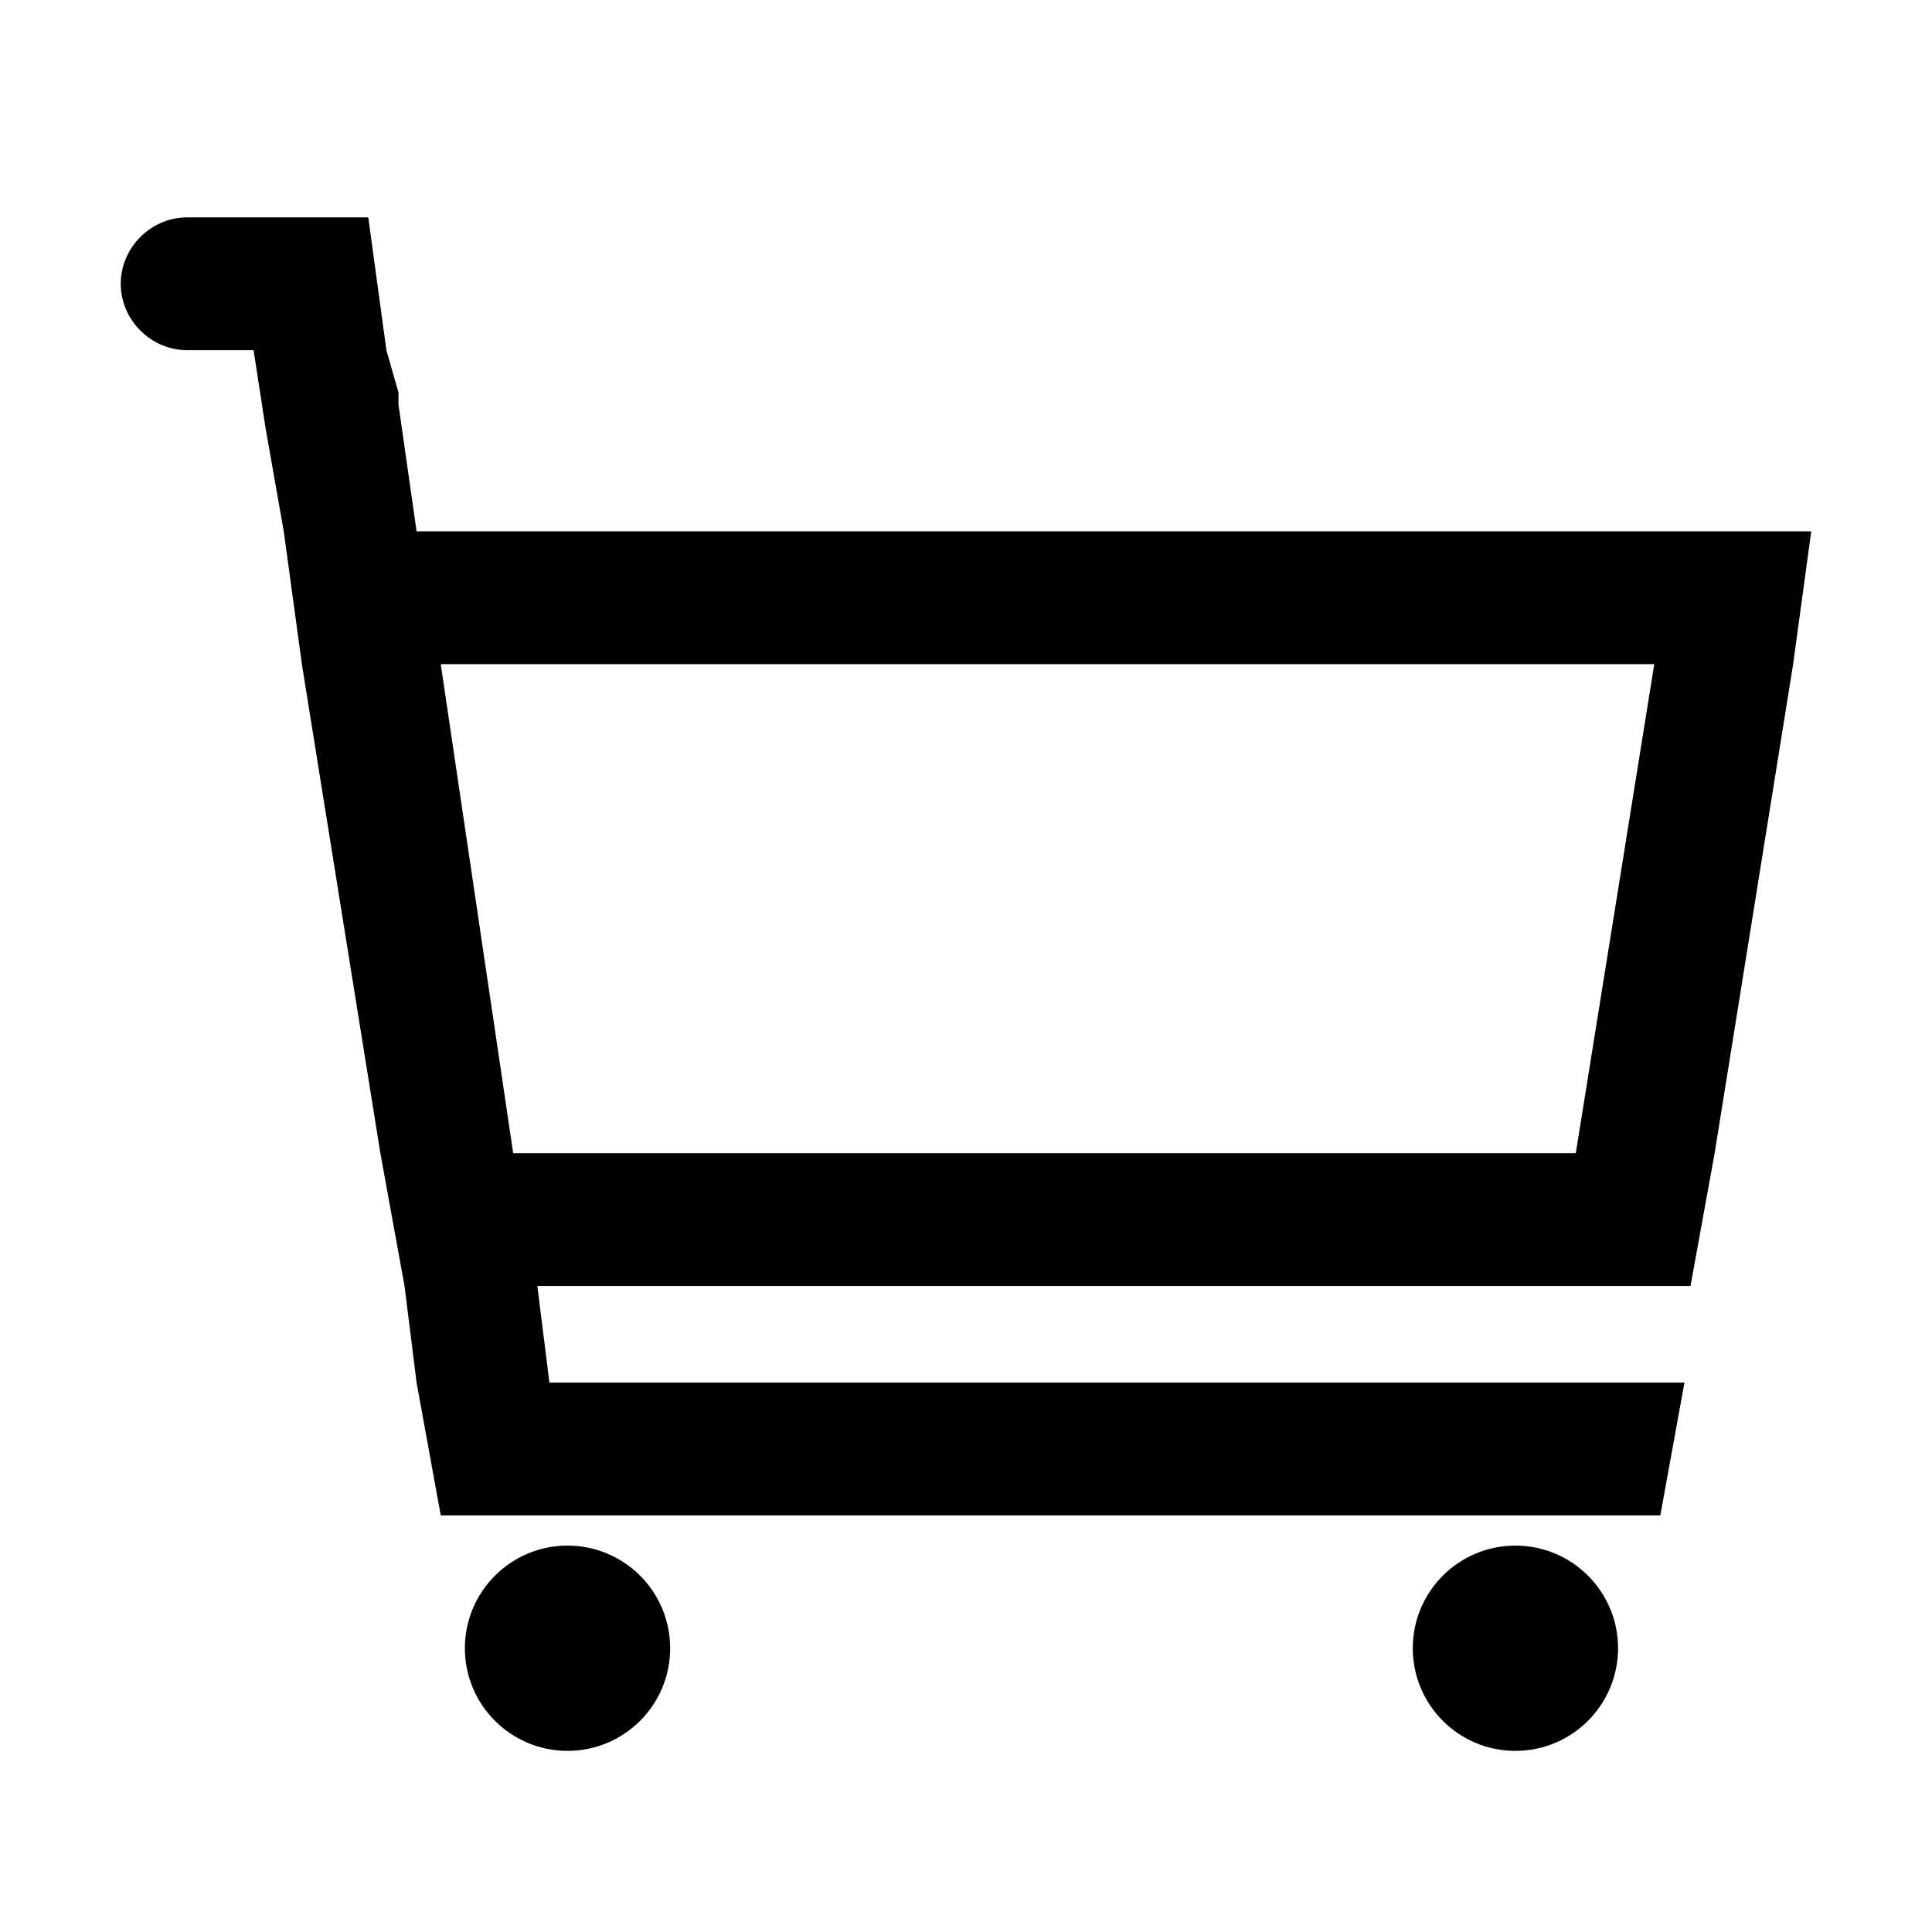
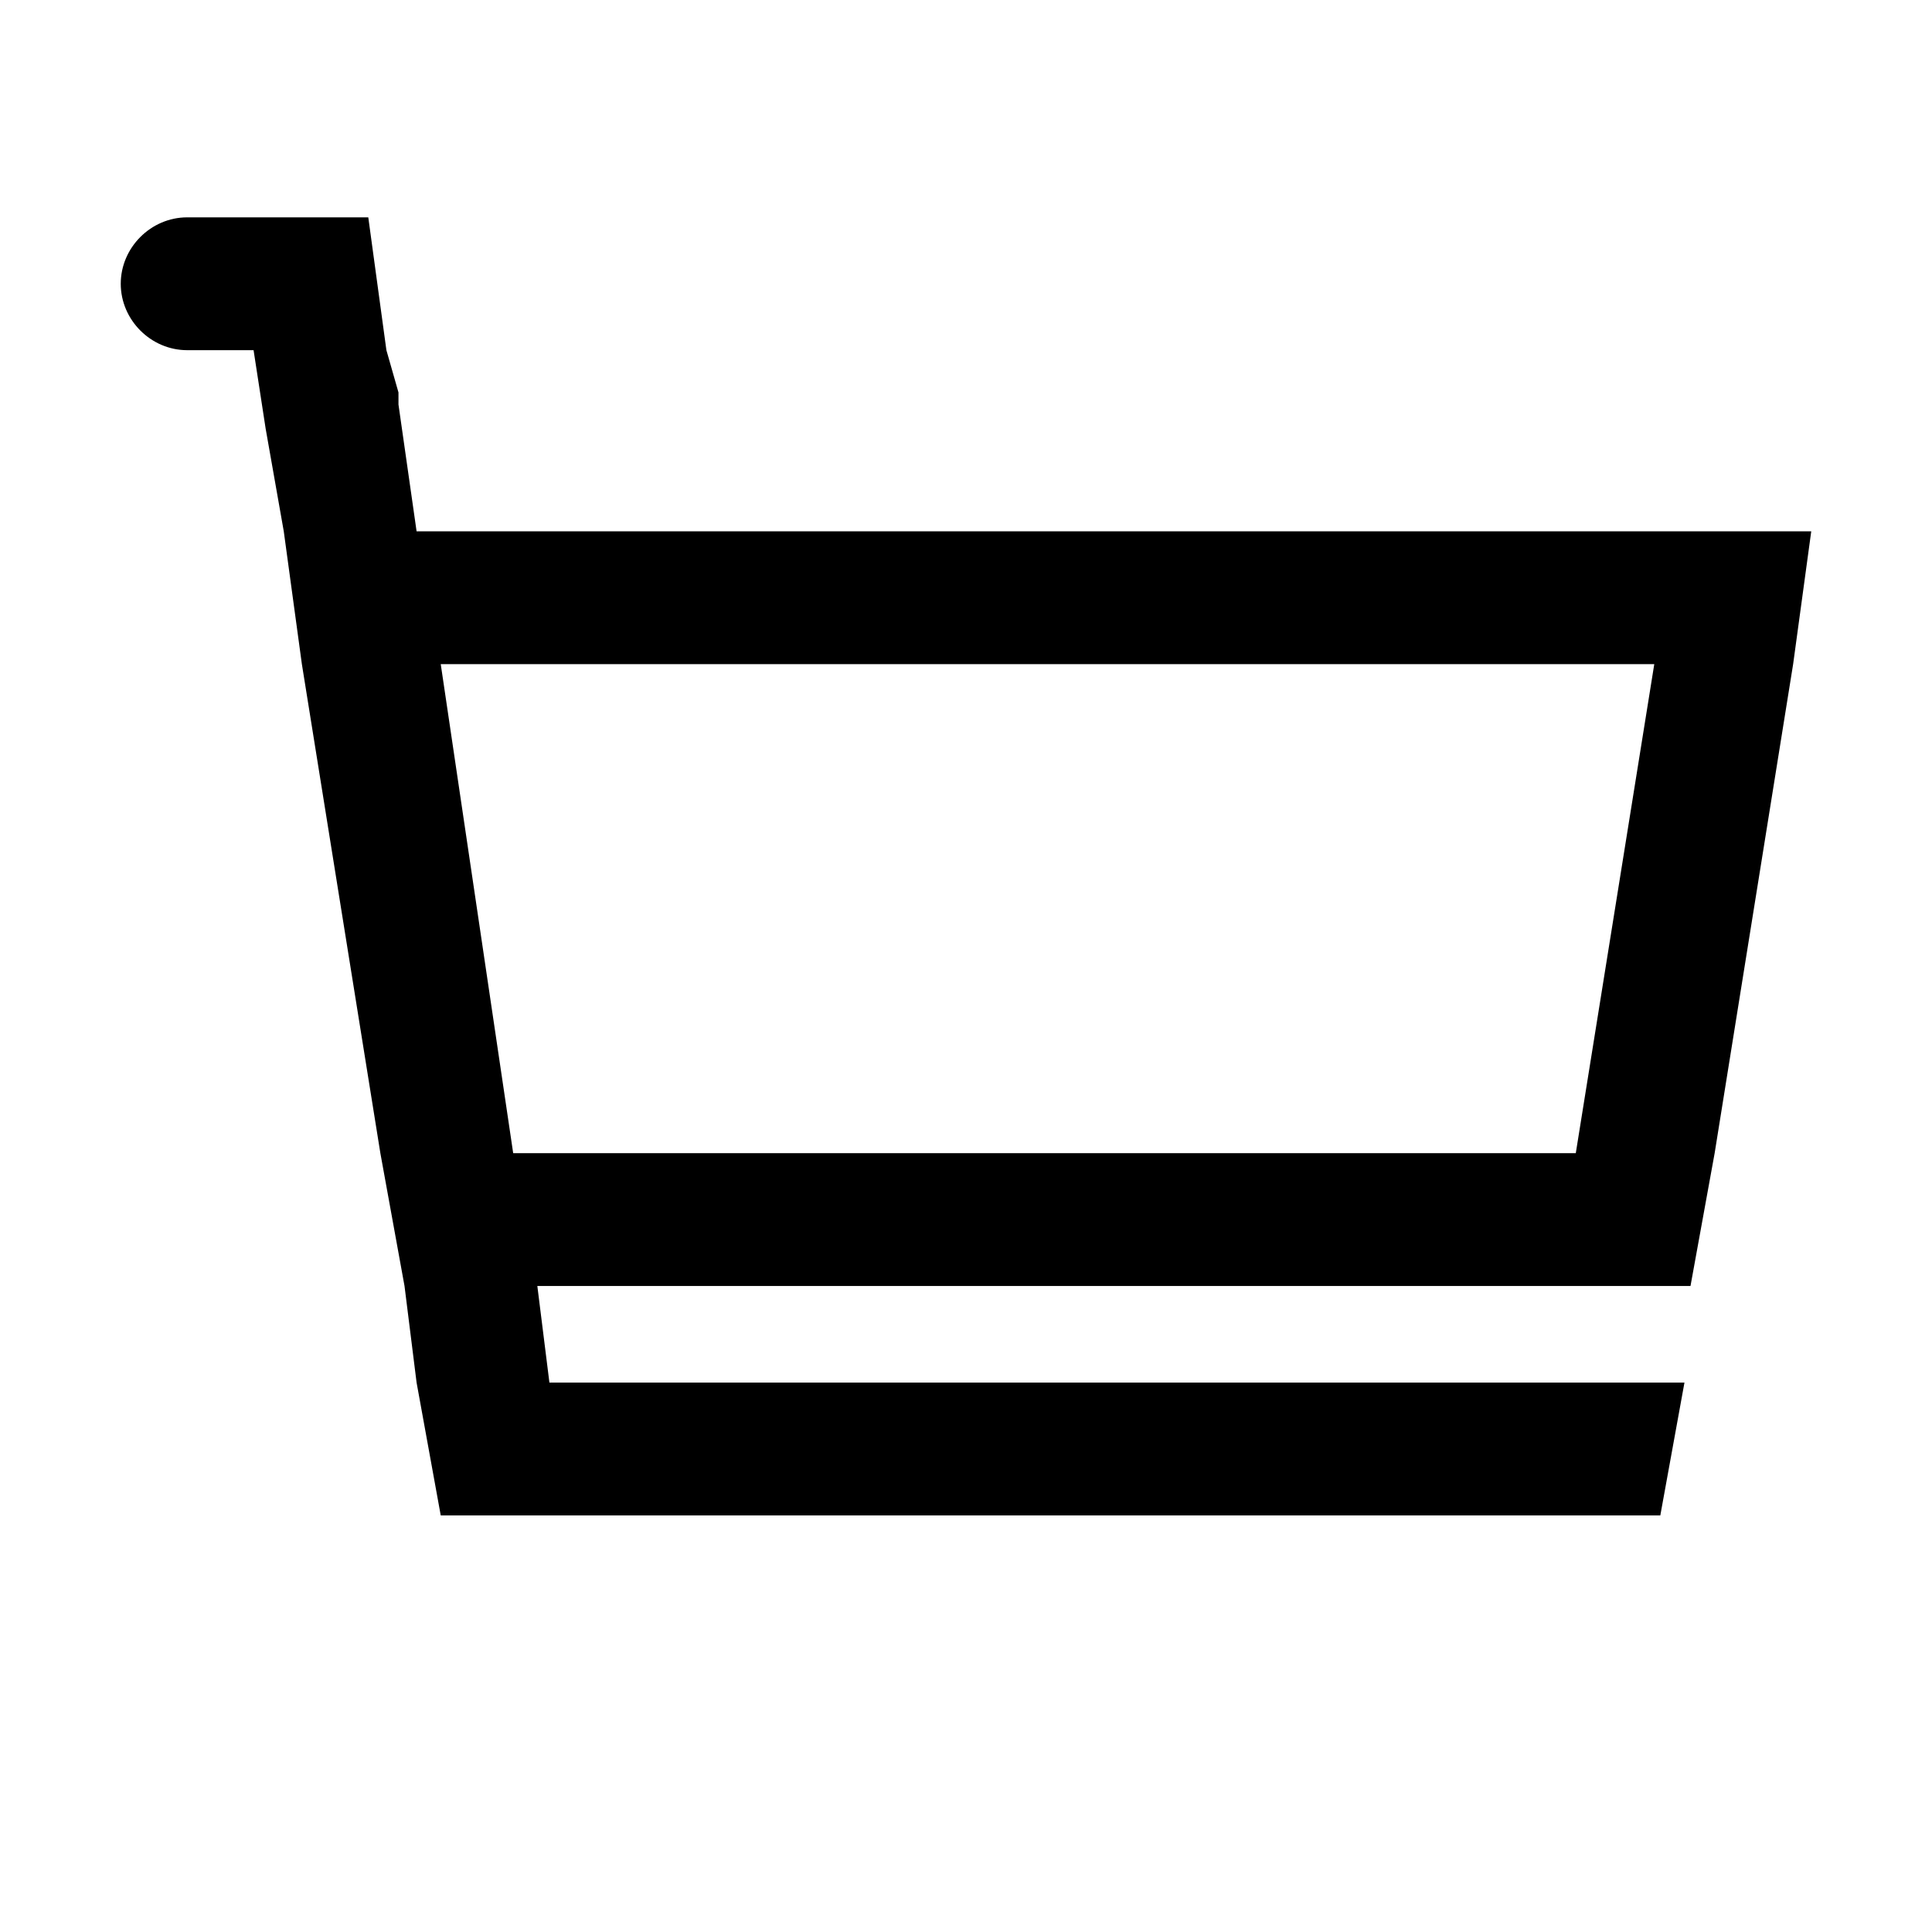
<svg xmlns="http://www.w3.org/2000/svg" version="1.1" id="Panier" x="0px" y="0px" viewBox="0 0 32 32" style="enable-background:new 0 0 32 32;" xml:space="preserve">
  <g>
    <g>
      <path d="M6.9,8.8L6.6,6.7l0-0.2L6.4,5.8L6.1,3.6h-3C2.5,3.6,2,4.1,2,4.7c0,0.6,0.5,1.1,1.1,1.1h1.1l0.2,1.3l0,0l0.3,1.7L5,11    l1.3,8.1l0.4,2.2l0.2,1.6l0.4,2.2h20.2l0.4-2.2H9.1l-0.2-1.6H28l0.4-2.2l1.3-8.1L30,8.8H6.9z M26.1,19.1H8.5L7.3,11h20.1    L26.1,19.1z" />
    </g>
-     <circle cx="25.1" cy="27.3" r="1.7" />
-     <circle cx="9.4" cy="27.3" r="1.7" />
  </g>
</svg>